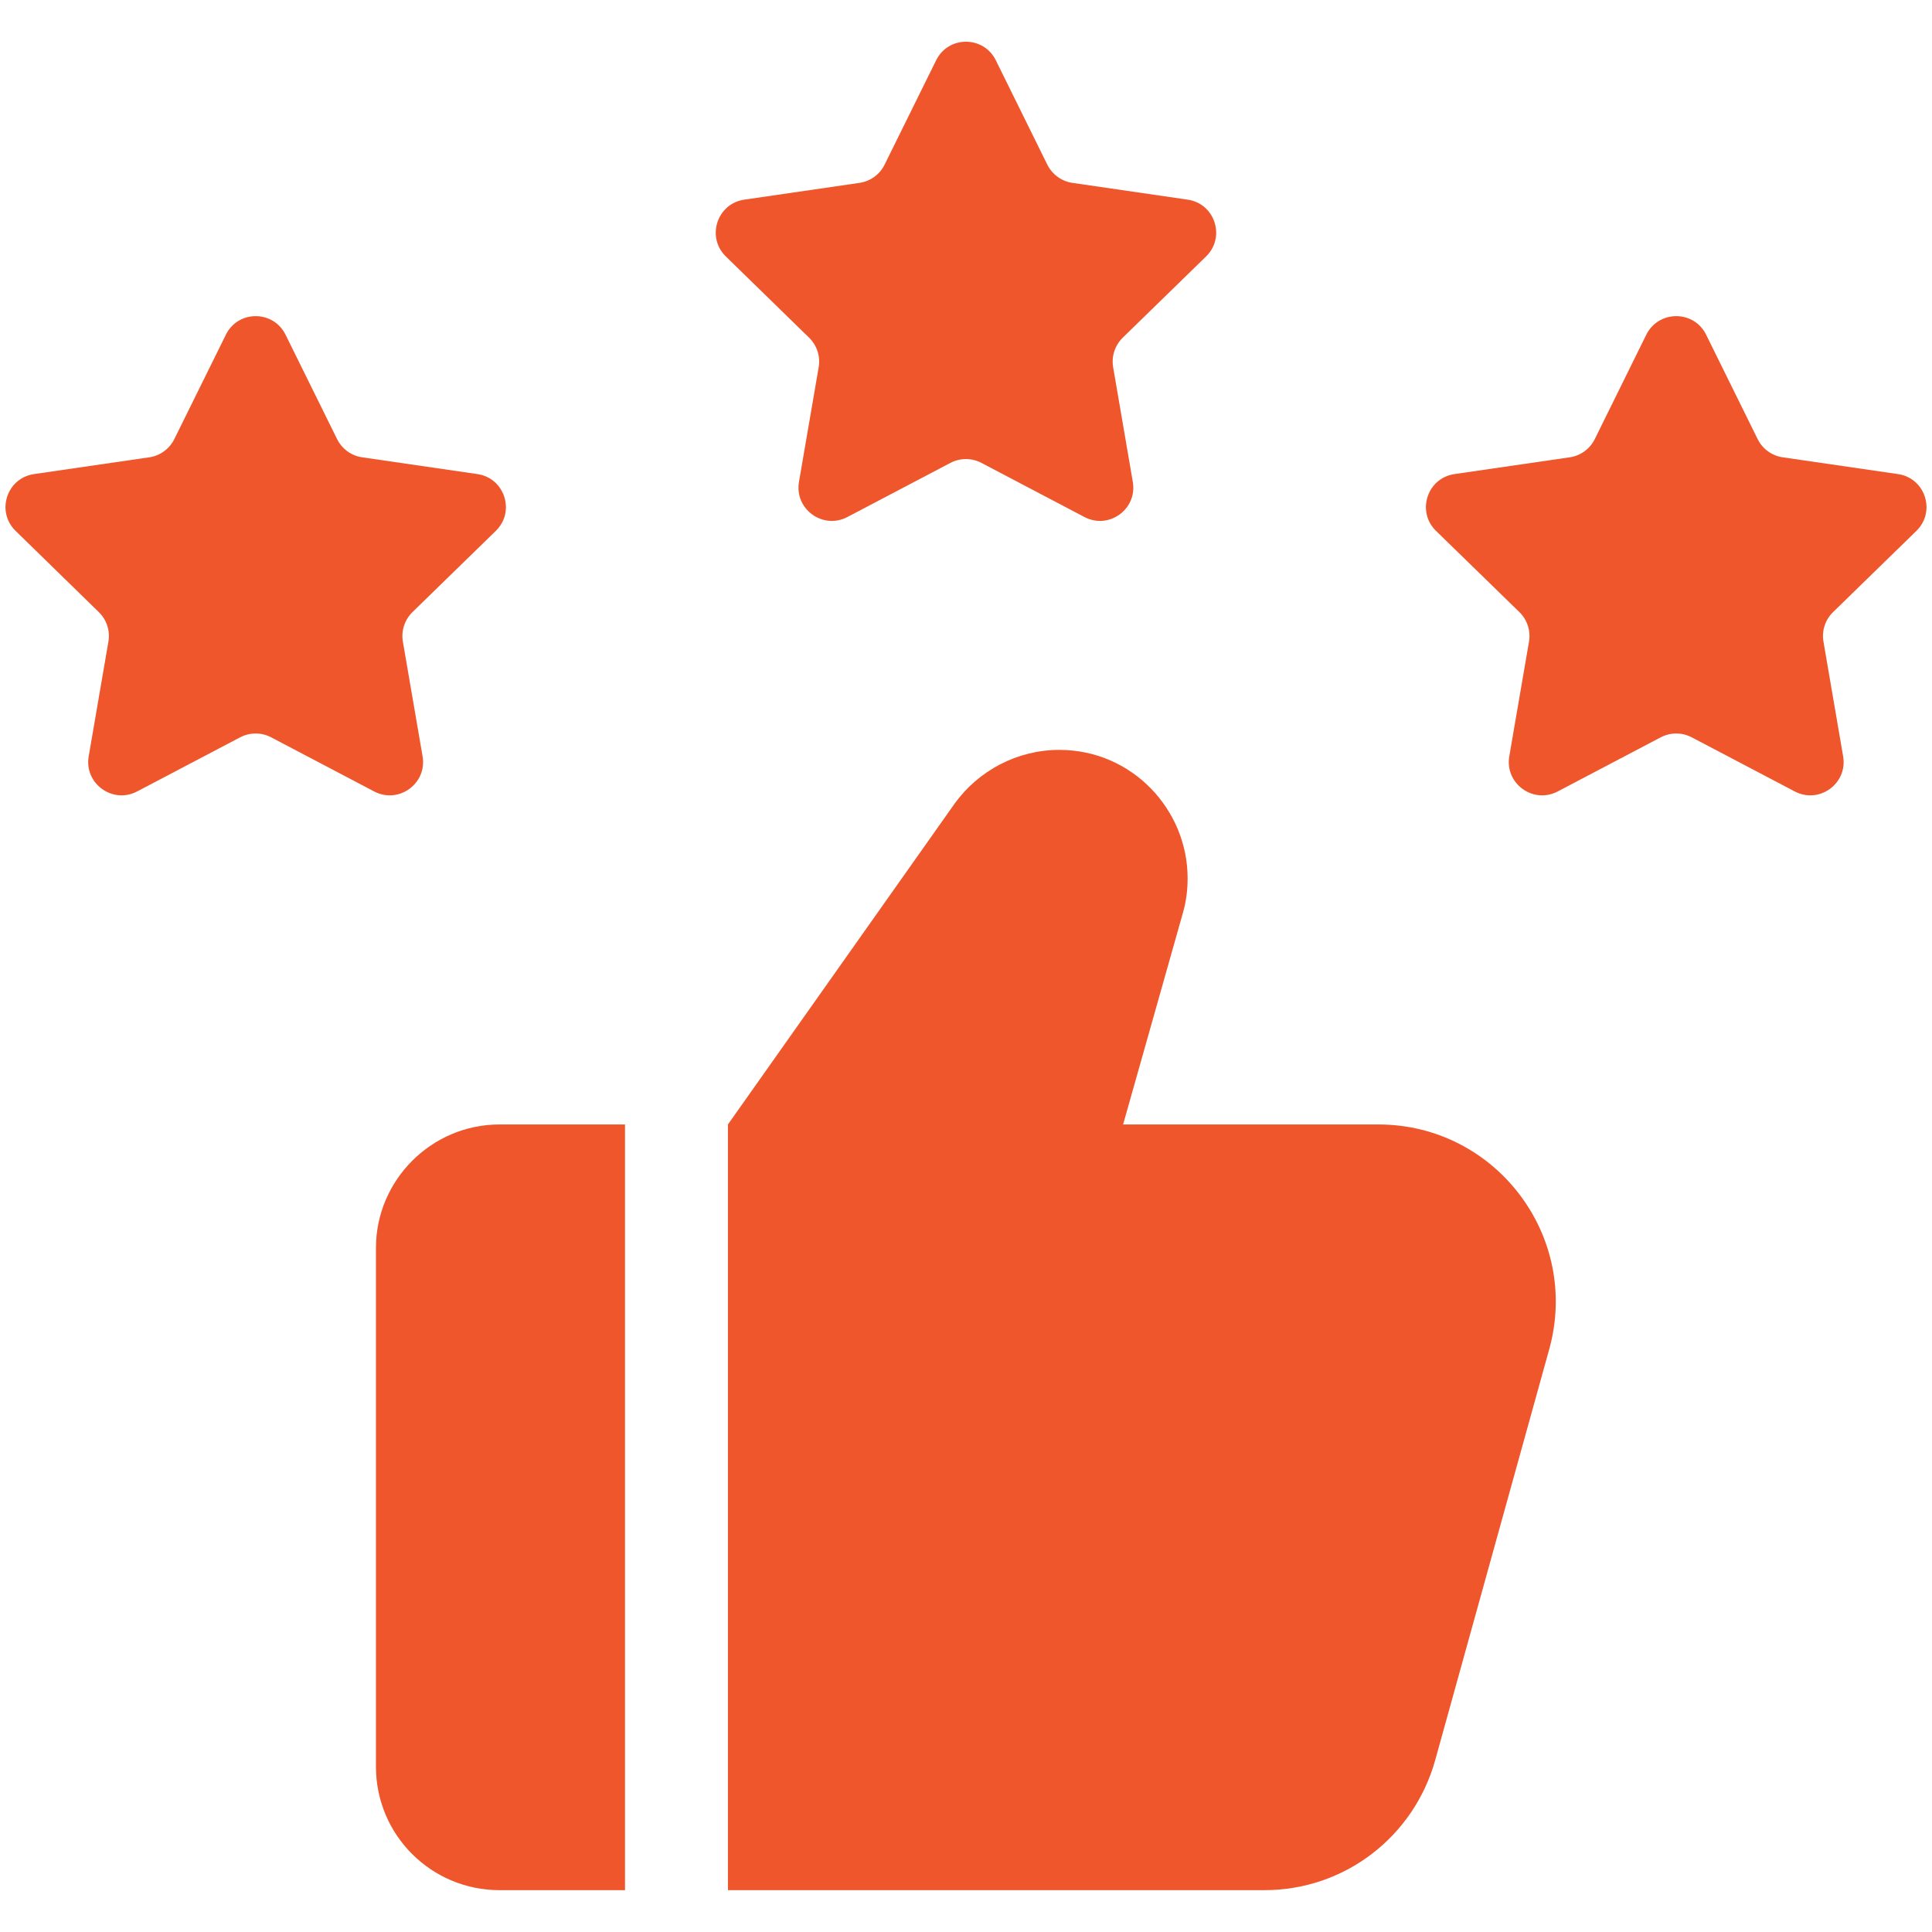
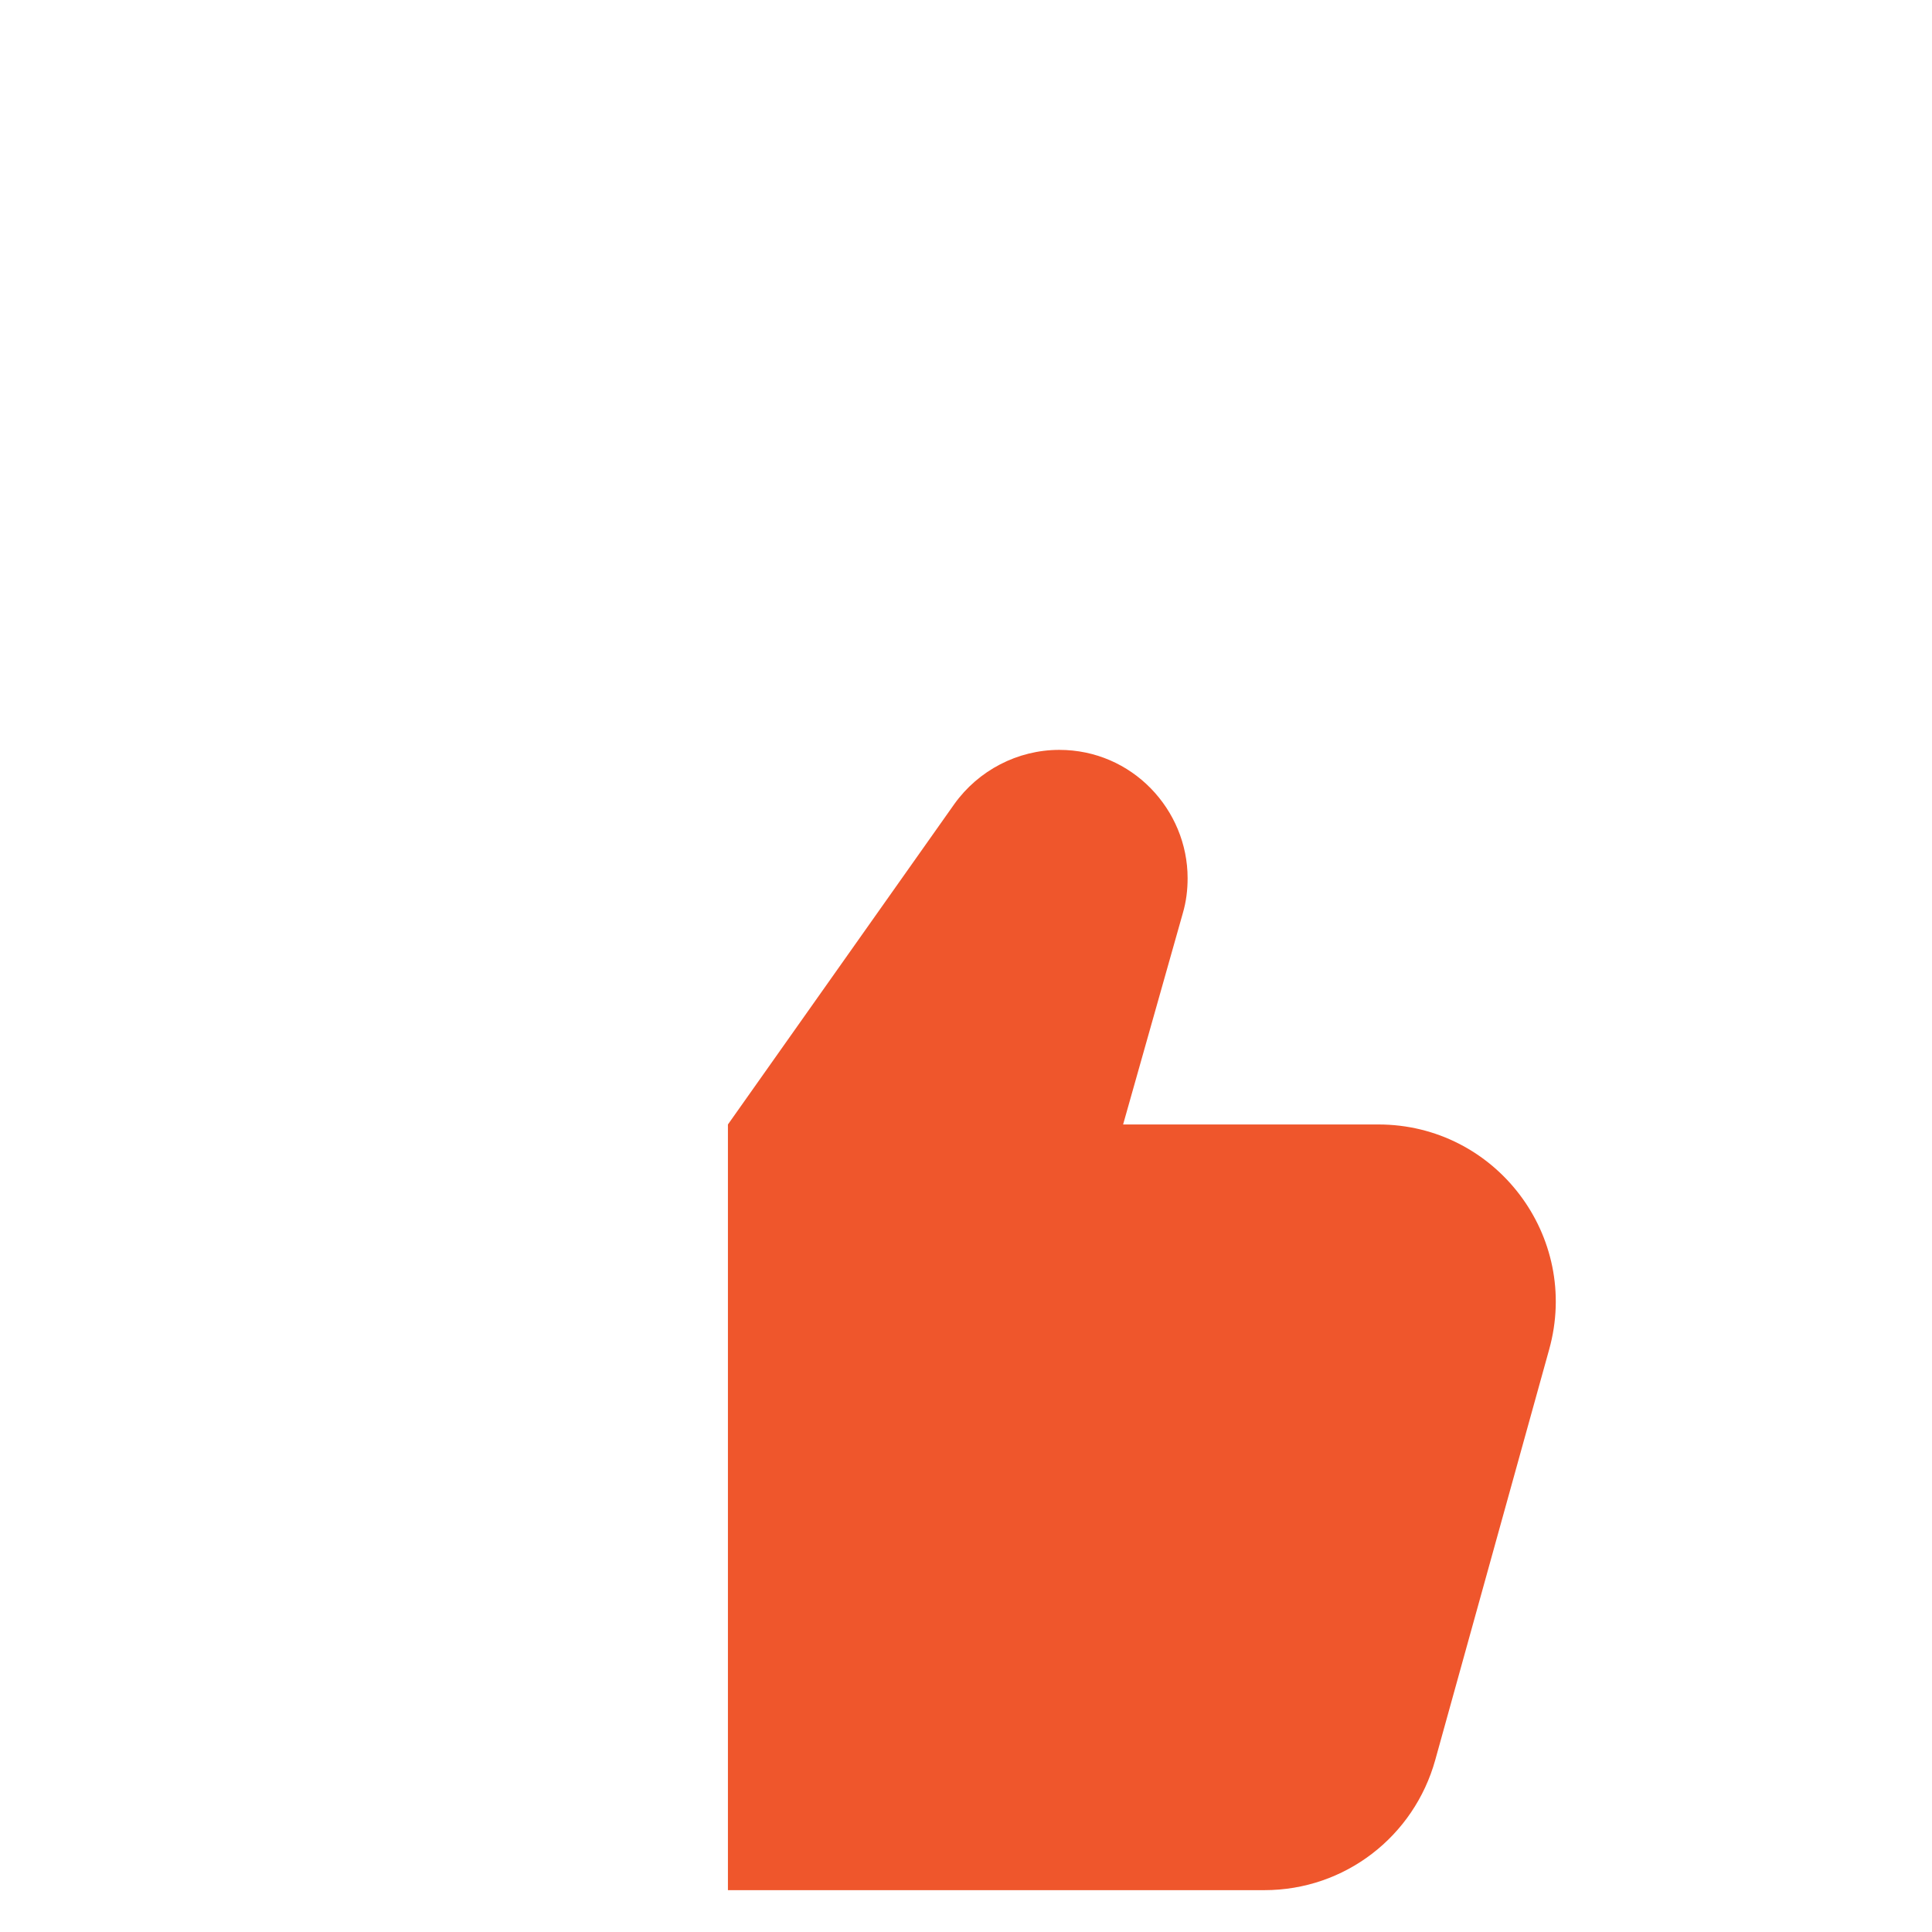
<svg xmlns="http://www.w3.org/2000/svg" width="44" height="44" viewBox="0 0 44 44" fill="none">
-   <path d="M14.234 25.609H11.375C9.828 25.609 8.562 26.875 8.562 28.422V40.234C8.562 41.797 9.828 43.047 11.375 43.047H14.234V25.609Z" fill="#EF562C" />
  <path d="M35.281 30.734L32.688 40.078C32.203 41.828 30.625 43.047 28.797 43.047H16.578V25.609L21.734 18.312C22.281 17.547 23.172 17.078 24.125 17.078C25.781 17.078 27.047 18.438 27.047 20C27.047 20.266 27.016 20.531 26.938 20.797L25.578 25.609H31.391C34.062 25.609 36 28.156 35.281 30.734Z" fill="#EF562C" />
-   <path d="M6.503 7.623L7.677 10C7.788 10.223 8 10.38 8.249 10.415L10.872 10.797C11.494 10.887 11.742 11.651 11.292 12.09L9.394 13.94C9.216 14.115 9.133 14.365 9.175 14.612L9.624 17.225C9.73 17.845 9.08 18.317 8.522 18.025L6.175 16.792C5.955 16.676 5.691 16.676 5.469 16.792L3.122 18.025C2.566 18.317 1.914 17.845 2.02 17.225L2.469 14.612C2.511 14.365 2.43 14.115 2.25 13.94L0.355 12.09C-0.095 11.651 0.153 10.887 0.775 10.797L3.399 10.415C3.645 10.38 3.859 10.223 3.97 10L5.144 7.623C5.422 7.059 6.225 7.059 6.503 7.623Z" fill="#EF562C" />
-   <path d="M22.679 1.373L23.852 3.75C23.963 3.973 24.176 4.129 24.424 4.165L27.048 4.547C27.67 4.637 27.918 5.401 27.468 5.84L25.57 7.69C25.392 7.865 25.309 8.115 25.351 8.362L25.799 10.975C25.905 11.595 25.256 12.067 24.698 11.775L22.351 10.542C22.131 10.426 21.866 10.426 21.645 10.542L19.298 11.775C18.741 12.067 18.09 11.595 18.196 10.975L18.645 8.362C18.687 8.115 18.605 7.865 18.426 7.69L16.53 5.84C16.081 5.401 16.329 4.637 16.951 4.547L19.574 4.165C19.821 4.129 20.035 3.975 20.146 3.75L21.32 1.373C21.598 0.809 22.401 0.809 22.679 1.373Z" fill="#EF562C" />
-   <path d="M38.856 7.623L40.029 10C40.14 10.223 40.353 10.38 40.601 10.415L43.225 10.797C43.847 10.887 44.095 11.651 43.645 12.09L41.747 13.94C41.568 14.115 41.486 14.365 41.528 14.612L41.976 17.225C42.083 17.845 41.432 18.317 40.875 18.025L38.528 16.792C38.307 16.676 38.043 16.676 37.822 16.792L35.475 18.025C34.918 18.317 34.267 17.845 34.373 17.225L34.822 14.612C34.864 14.365 34.782 14.115 34.603 13.94L32.704 12.09C32.254 11.651 32.503 10.887 33.125 10.797L35.748 10.415C35.995 10.38 36.209 10.225 36.32 10L37.493 7.623C37.775 7.059 38.578 7.059 38.856 7.623Z" fill="#EF562C" />
</svg>